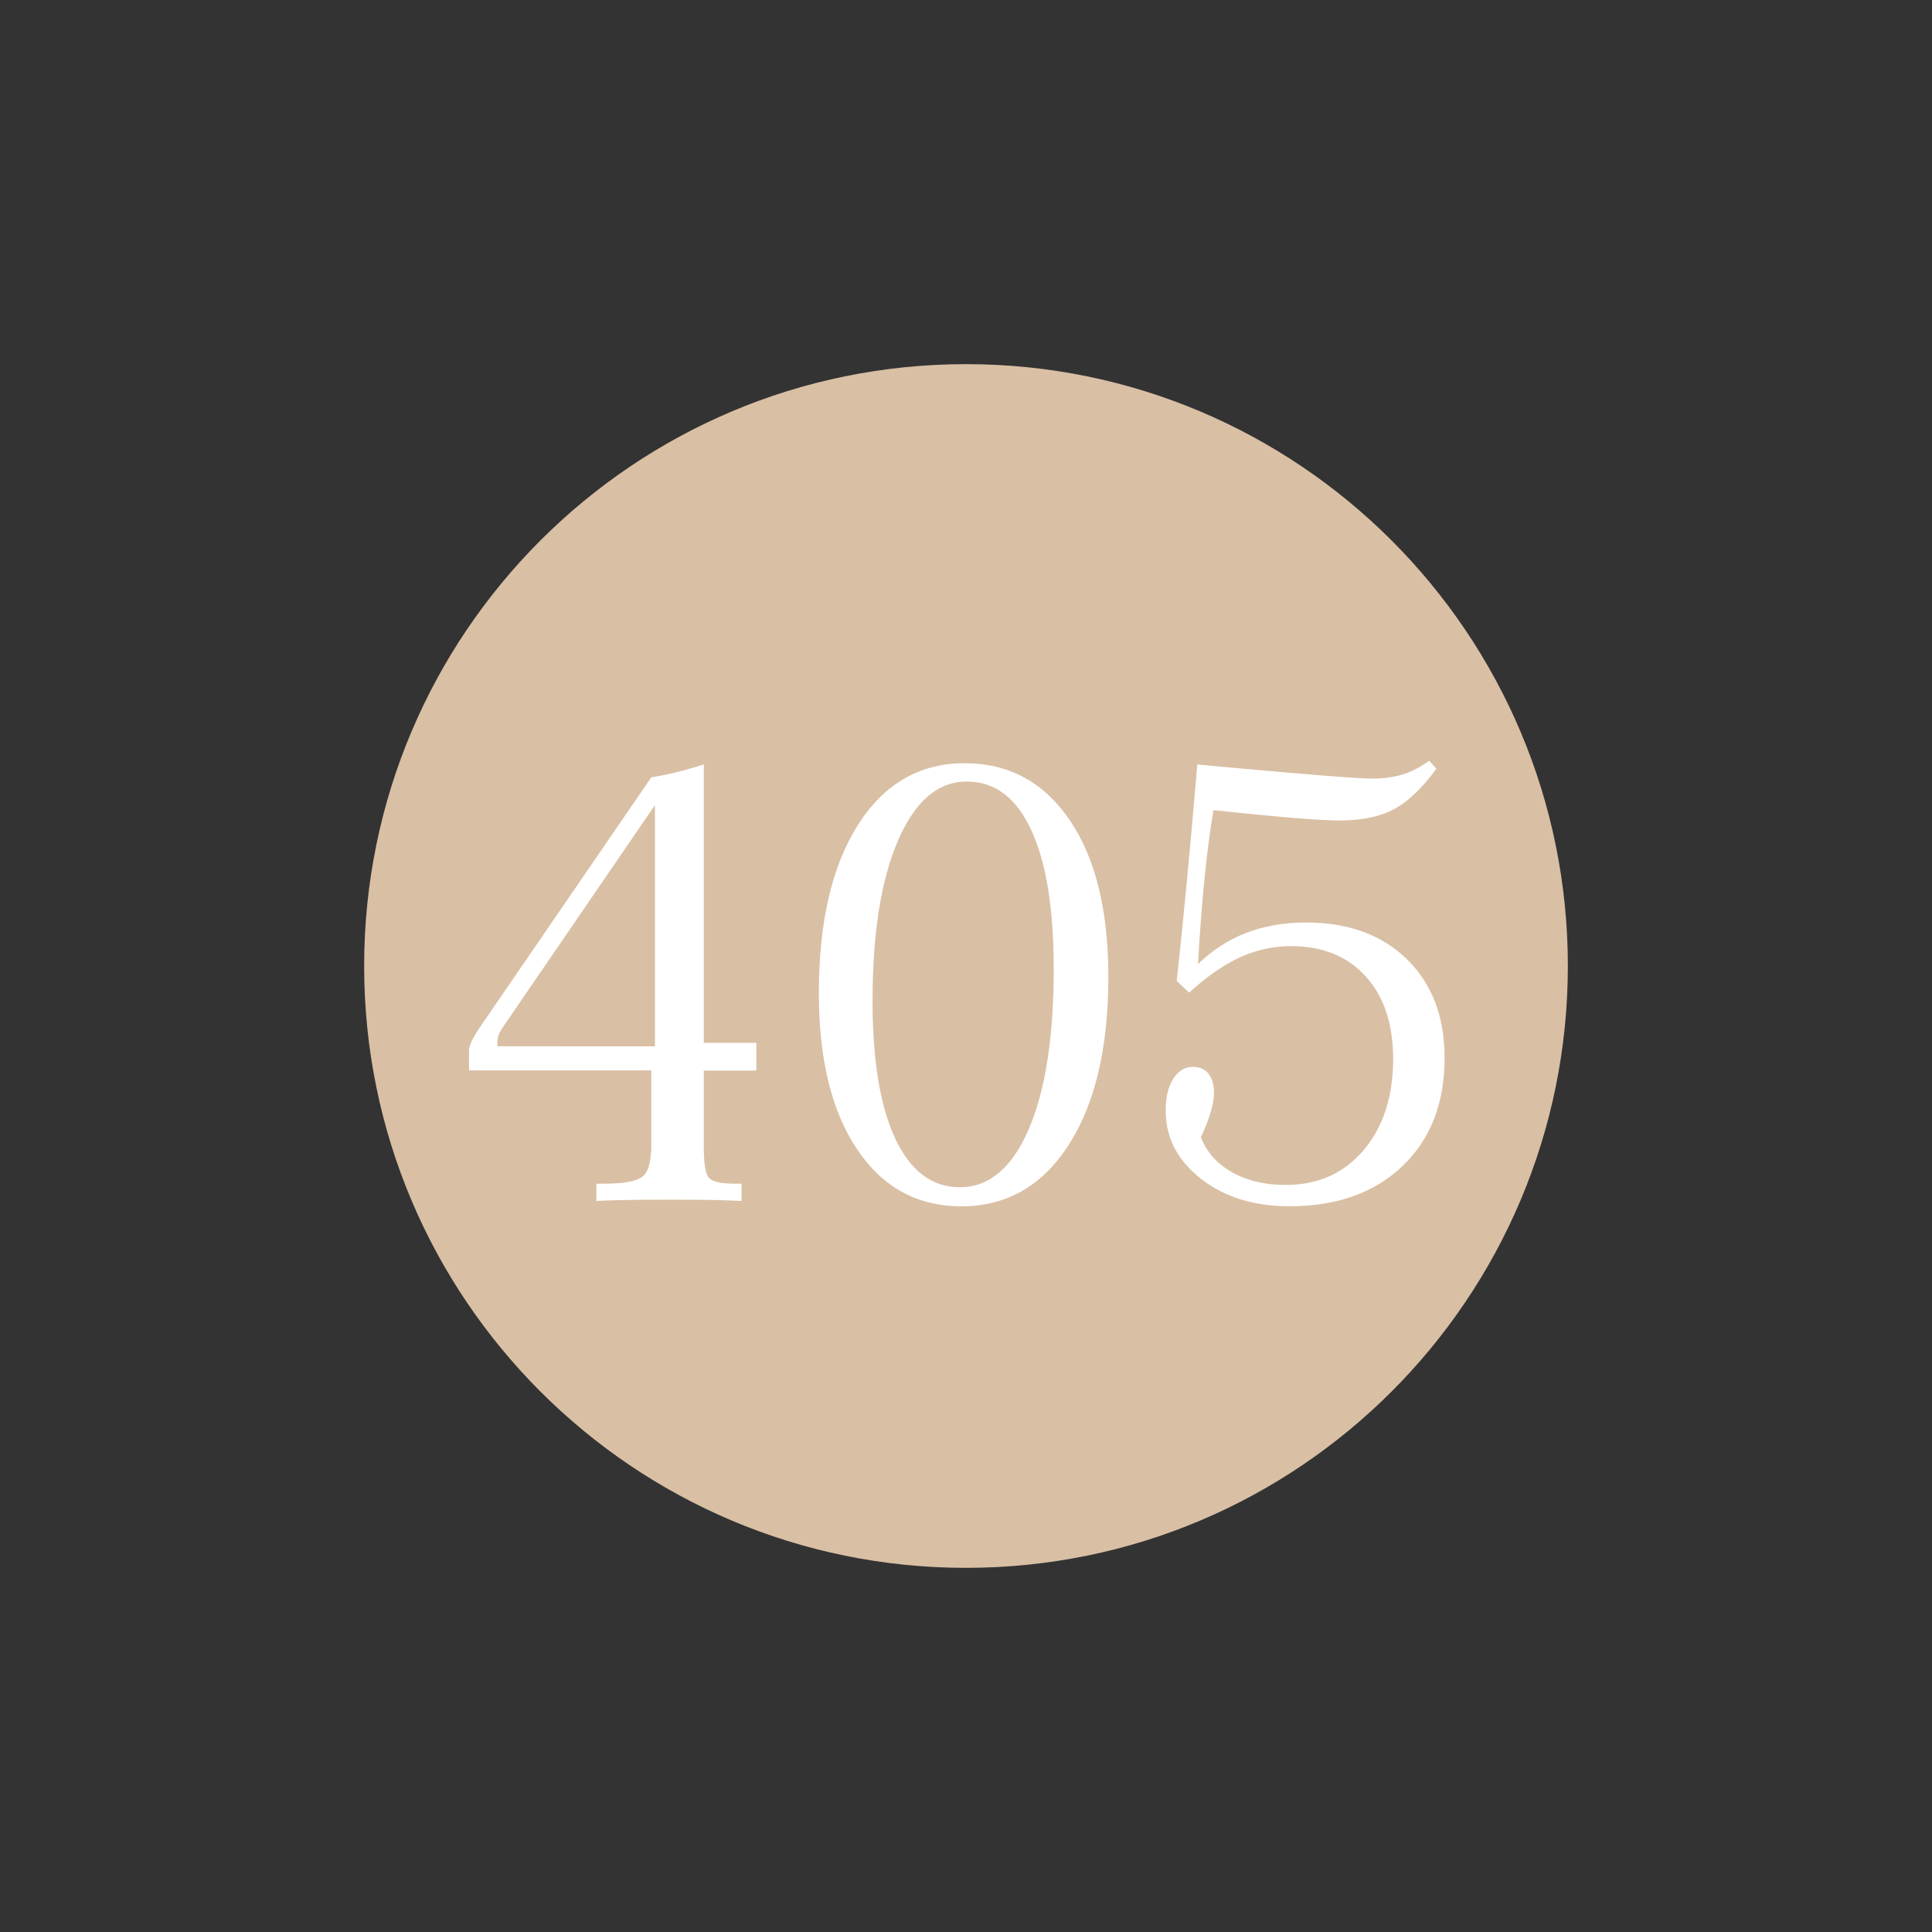
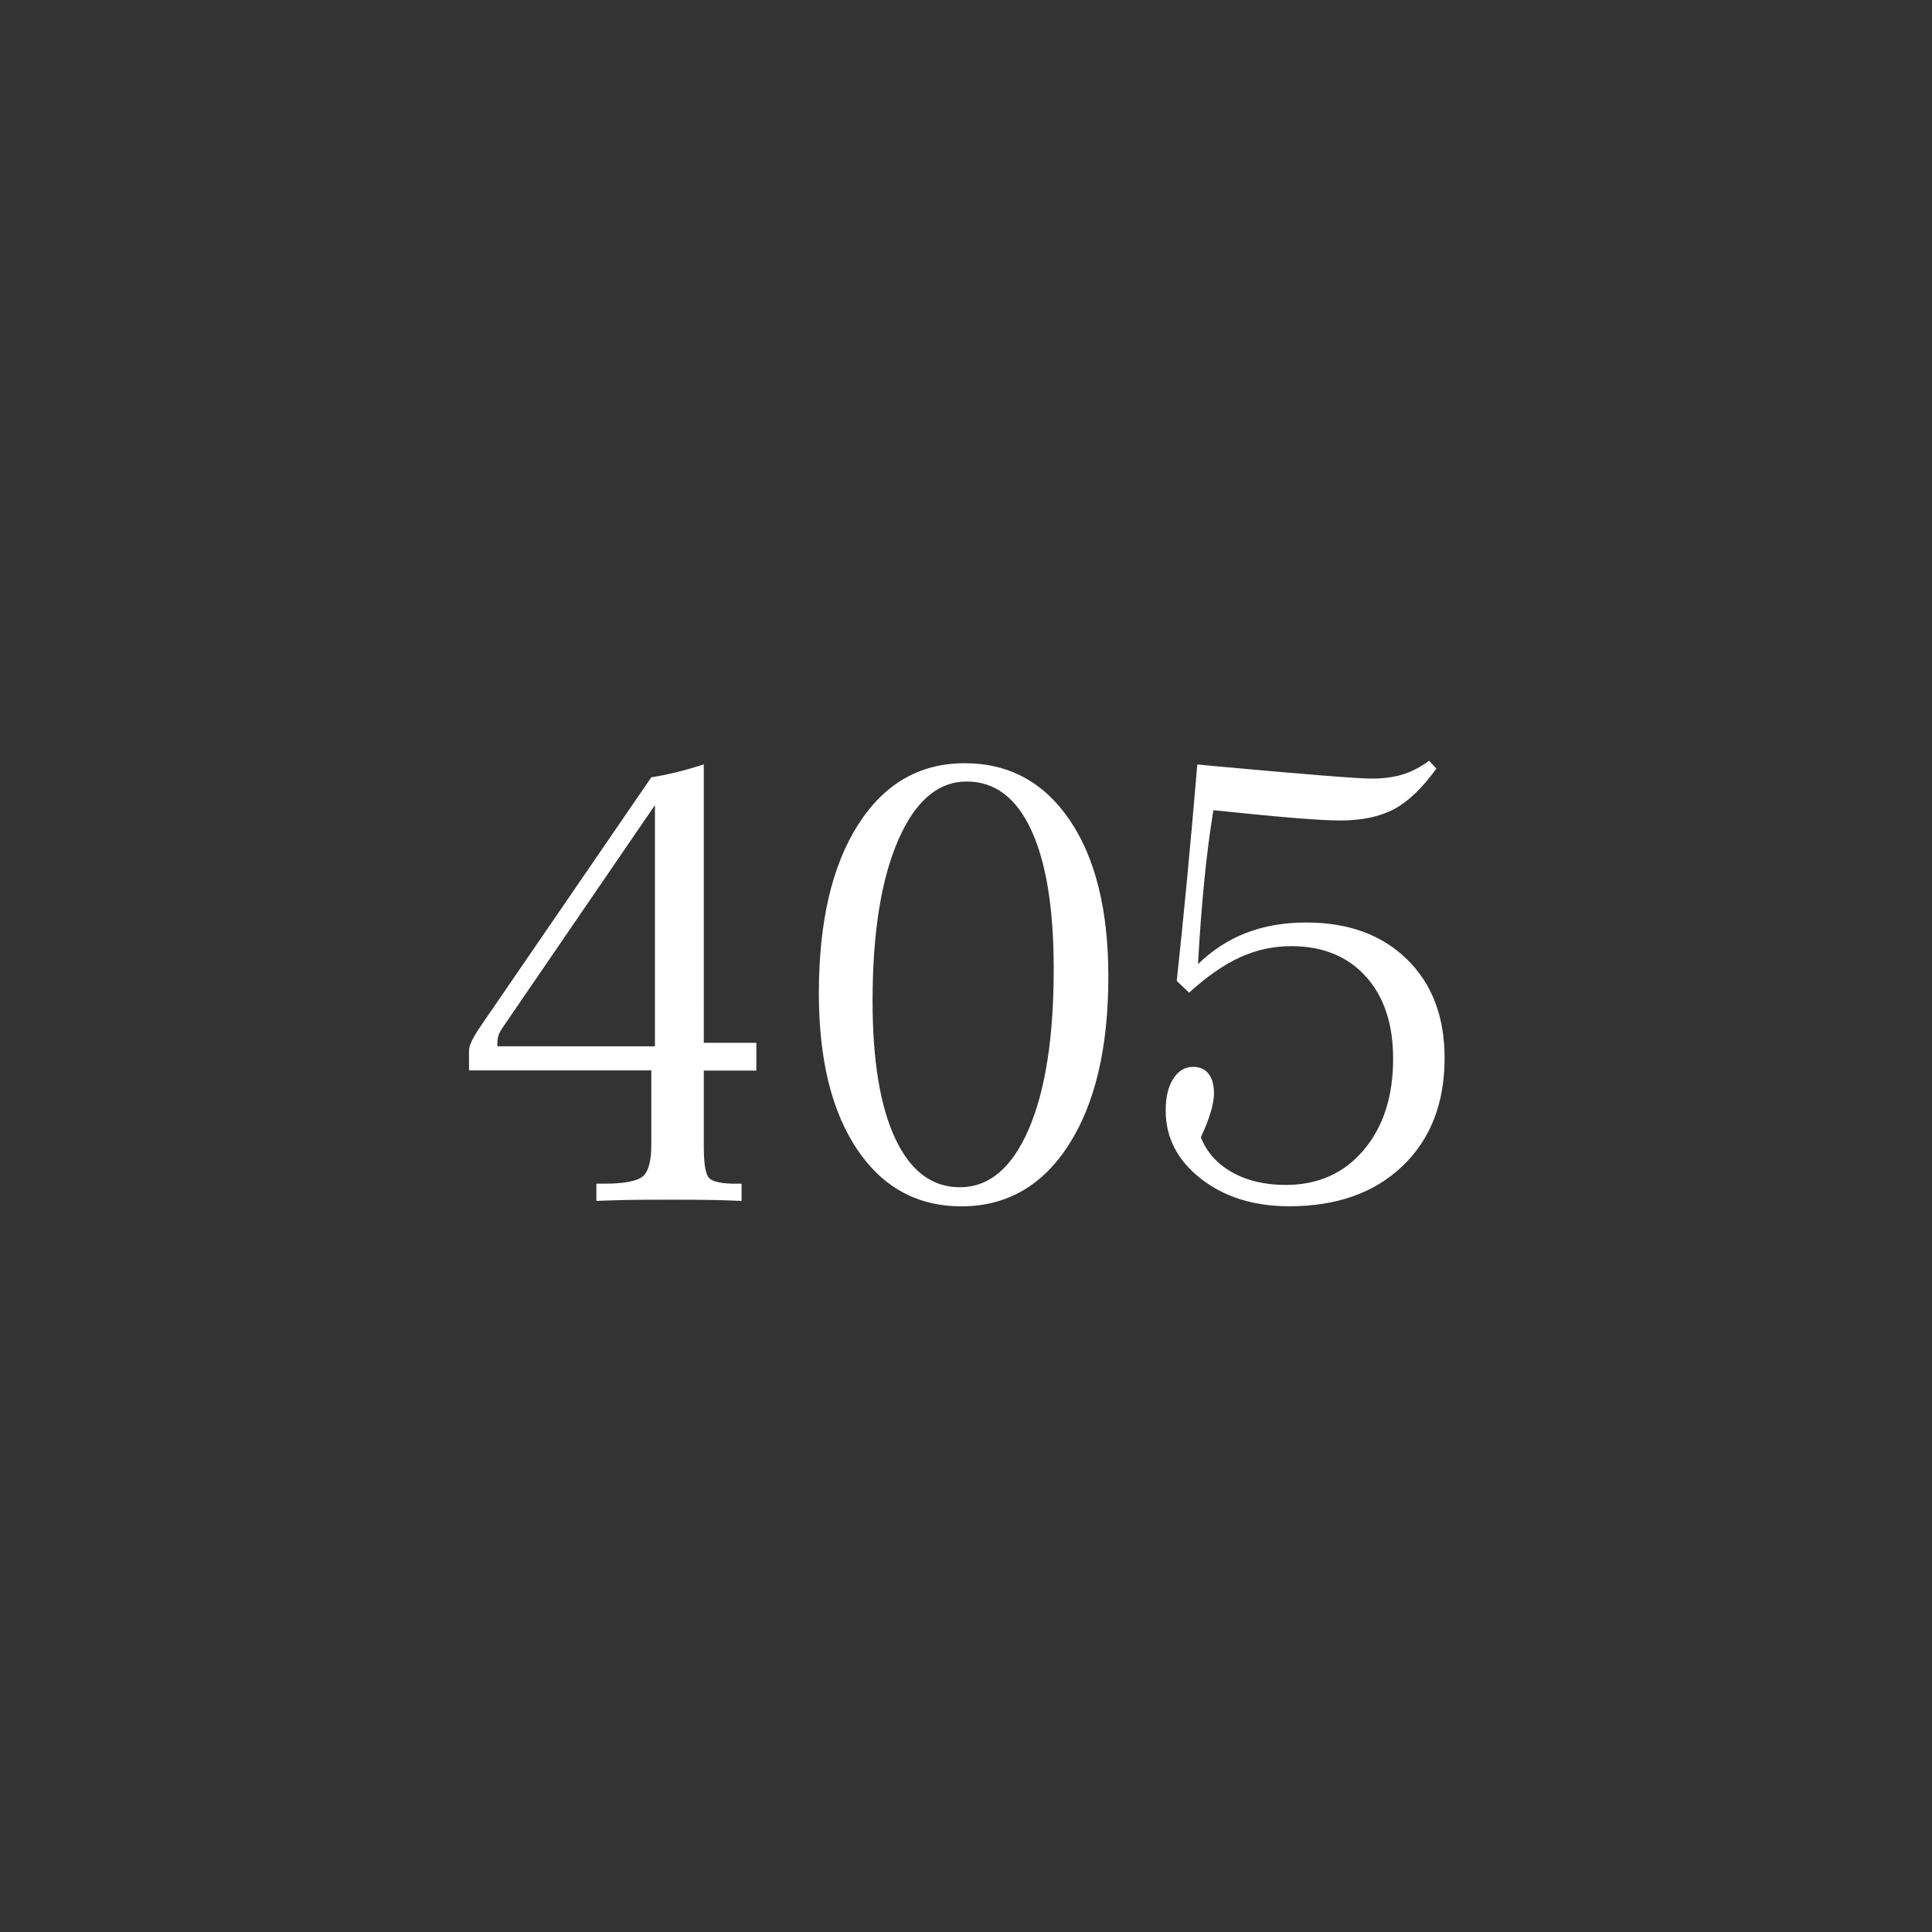
<svg xmlns="http://www.w3.org/2000/svg" version="1.1" id="Ebene_1" x="0px" y="0px" width="25px" height="25px" viewBox="0 0 25 25" enable-background="new 0 0 25 25" xml:space="preserve">
  <rect x="0" y="0" width="25" height="25" fill="#333333" stroke="none" />
  <g>
-     <path fill="#D9BFA4" d="M12.5,4.712c4.301,0,7.788,3.487,7.788,7.788c0,4.301-3.487,7.788-7.788,7.788   c-4.301,0-7.788-3.487-7.788-7.788C4.712,8.199,8.199,4.712,12.5,4.712L12.5,4.712z" />
    <path fill="#FFFFFF" d="M6.436,13.539V13.5c0-0.036,0.004-0.067,0.012-0.094s0.022-0.056,0.043-0.09l1.984-2.898v3.121H6.436   L6.436,13.539z M8.428,14.813c0,0.211-0.037,0.348-0.111,0.41s-0.243,0.094-0.506,0.094H7.717v0.223   c0.112-0.005,0.234-0.009,0.365-0.012s0.326-0.004,0.584-0.004s0.451,0.001,0.578,0.004s0.245,0.007,0.352,0.012v-0.223H9.521   c-0.18,0-0.293-0.023-0.342-0.07s-0.072-0.184-0.072-0.41v-0.984h0.68v-0.359h-0.68V9.891C8.98,9.932,8.86,9.967,8.748,9.994   s-0.219,0.049-0.32,0.064l-2.199,3.207c-0.057,0.083-0.098,0.151-0.123,0.203s-0.037,0.094-0.037,0.125v0.258h2.359V14.813   L8.428,14.813z M11.586,14.736c-0.197-0.418-0.295-1.013-0.295-1.783c0-0.877,0.11-1.57,0.33-2.078s0.516-0.762,0.889-0.762   c0.362,0,0.64,0.209,0.834,0.627s0.291,1.018,0.291,1.799c0,0.883-0.108,1.574-0.324,2.074s-0.513,0.75-0.891,0.75   C12.061,15.363,11.783,15.154,11.586,14.736L11.586,14.736z M13.83,14.813c0.341-0.531,0.512-1.257,0.512-2.176   c0-0.859-0.167-1.535-0.5-2.025s-0.786-0.736-1.359-0.736c-0.581,0-1.041,0.265-1.379,0.795s-0.508,1.257-0.508,2.182   c0,0.856,0.166,1.53,0.496,2.021s0.781,0.736,1.352,0.736C13.026,15.609,13.489,15.344,13.83,14.813L13.83,14.813z M15.666,14.393   c0.028-0.095,0.043-0.177,0.043-0.244c0-0.109-0.023-0.194-0.07-0.254s-0.114-0.09-0.203-0.09c-0.104,0-0.188,0.052-0.254,0.154   s-0.098,0.24-0.098,0.412c0,0.349,0.151,0.643,0.455,0.881s0.686,0.357,1.146,0.357c0.612,0,1.1-0.173,1.463-0.52   s0.545-0.813,0.545-1.398c0-0.534-0.162-0.96-0.486-1.277c-0.324-0.318-0.76-0.477-1.307-0.477c-0.284,0-0.542,0.045-0.775,0.135   s-0.44,0.225-0.623,0.404c0.021-0.38,0.048-0.735,0.08-1.064s0.072-0.639,0.119-0.928c0.45,0.047,0.806,0.081,1.066,0.102   s0.452,0.031,0.574,0.031c0.281,0,0.514-0.049,0.697-0.146s0.366-0.273,0.549-0.525l-0.094-0.102   c-0.114,0.083-0.229,0.143-0.344,0.178s-0.249,0.053-0.402,0.053c-0.172,0-0.843-0.053-2.012-0.16l-0.242-0.023   c-0.044,0.526-0.089,1.022-0.133,1.488s-0.089,0.904-0.133,1.313l0.16,0.152c0.231-0.211,0.452-0.364,0.662-0.459   s0.429-0.143,0.658-0.143c0.406,0,0.728,0.13,0.965,0.391c0.237,0.261,0.355,0.616,0.355,1.066c0,0.489-0.128,0.884-0.383,1.184   s-0.591,0.449-1.008,0.449c-0.269,0-0.499-0.055-0.693-0.164s-0.329-0.261-0.404-0.453C15.596,14.595,15.638,14.487,15.666,14.393   L15.666,14.393z" />
  </g>
</svg>